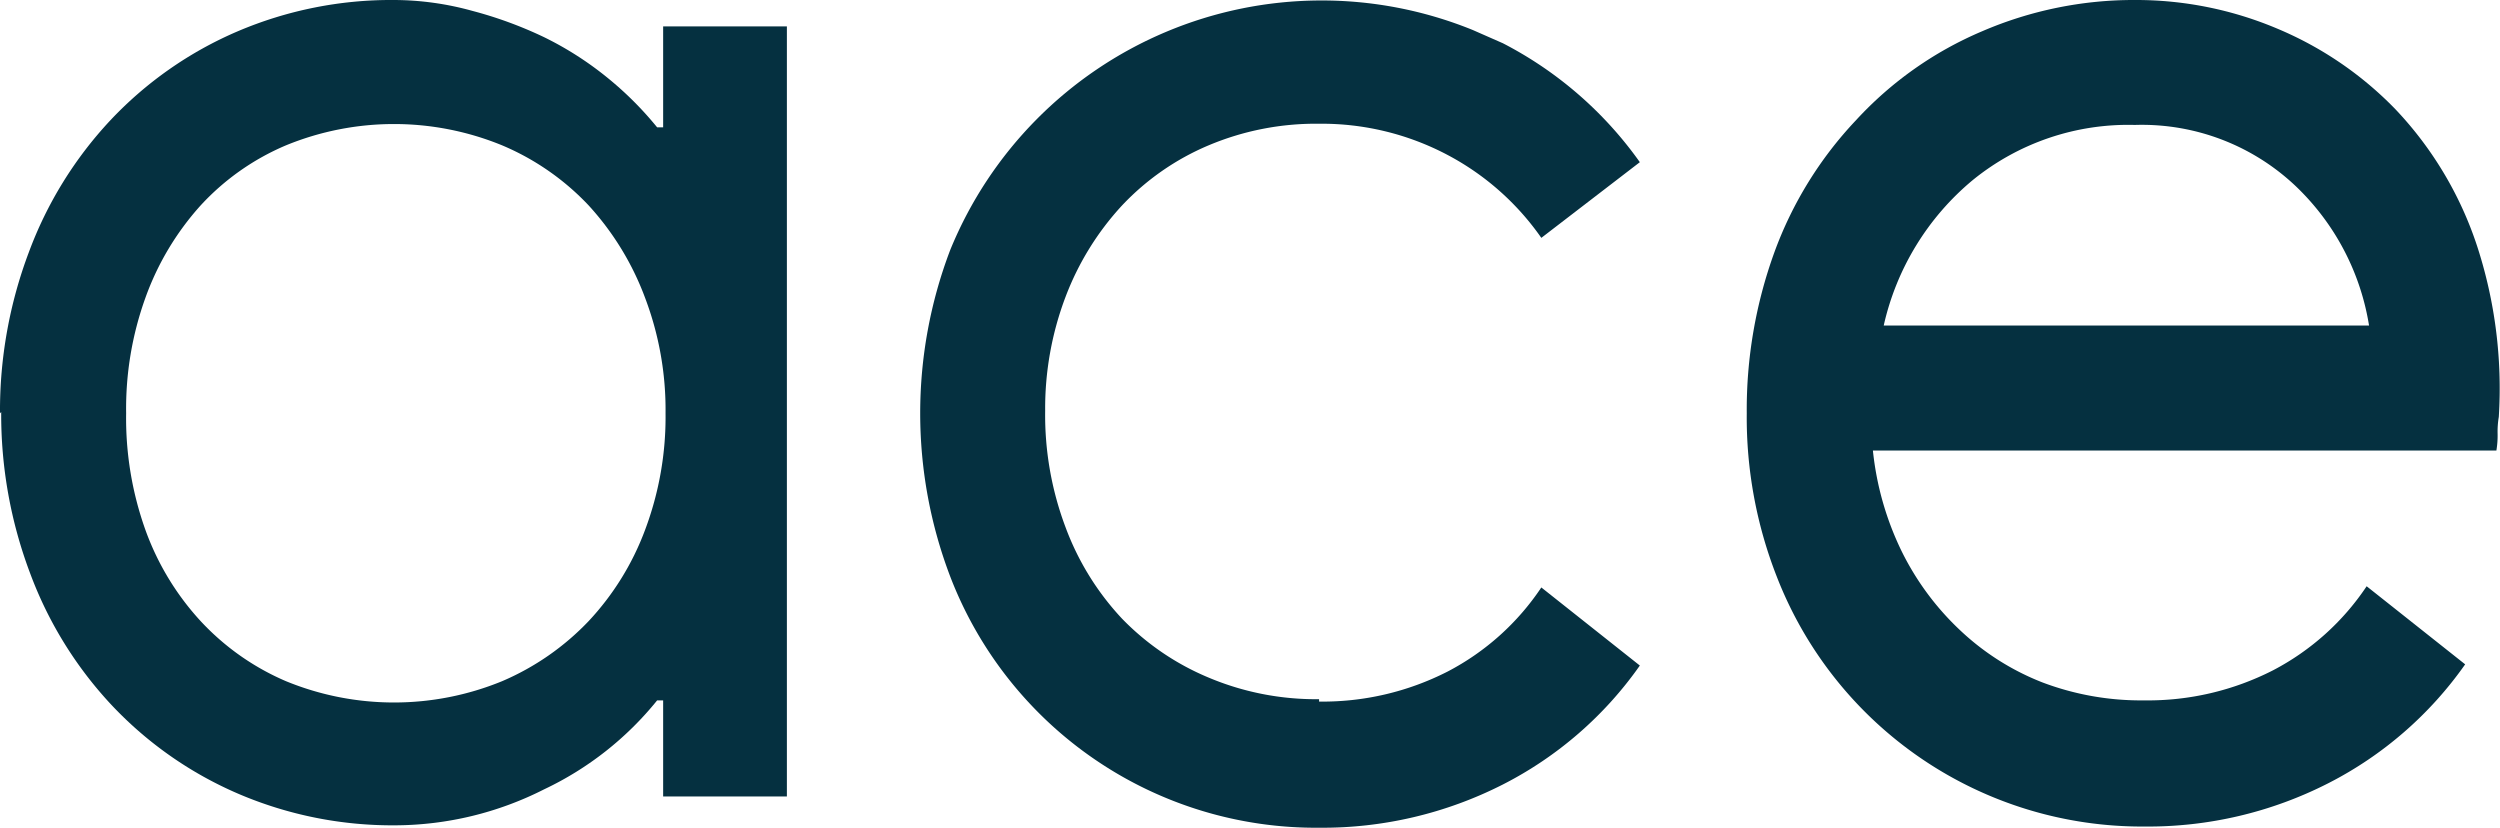
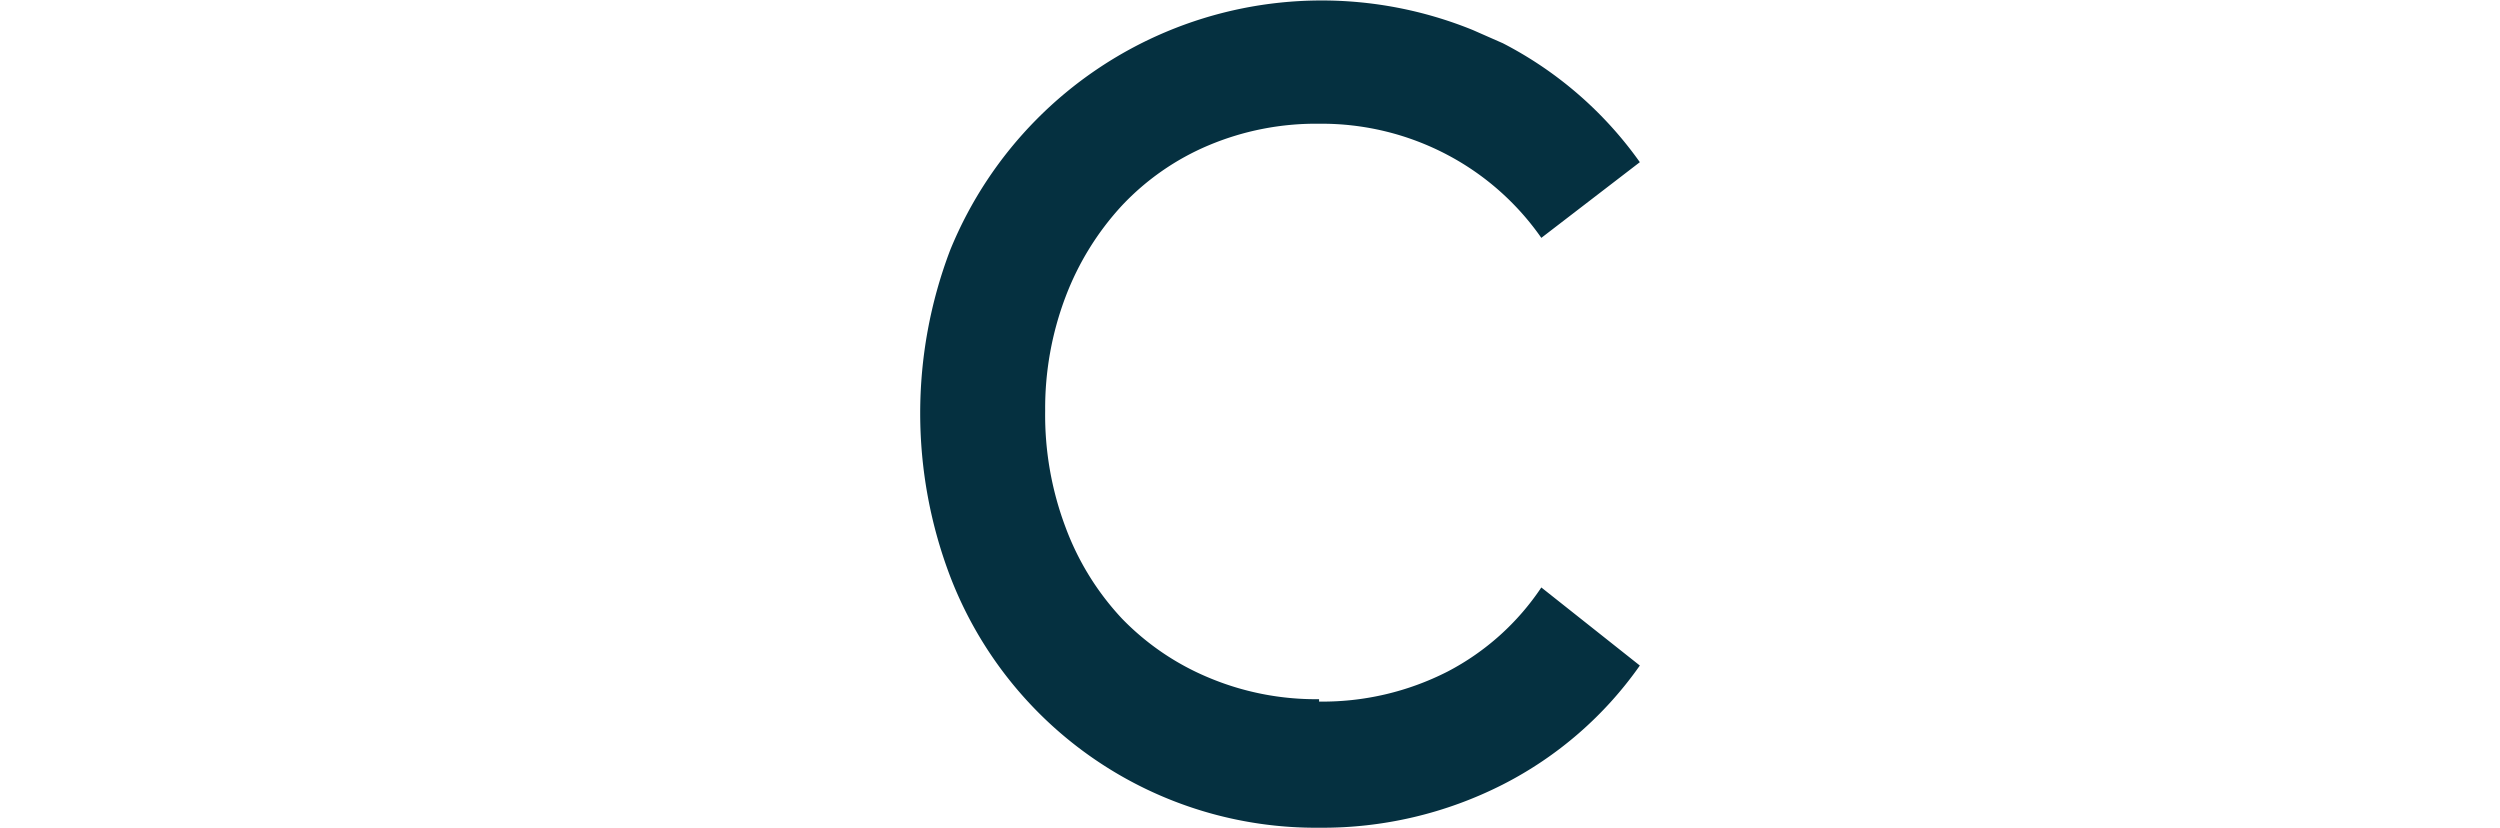
<svg xmlns="http://www.w3.org/2000/svg" id="Layer_1" data-name="Layer 1" width="208.1" height="68.9" viewBox="0 0 208.1 68.9">
  <title>ace-logo-blue</title>
-   <path d="M0,34.4A37.4,37.4,0,0,1,2.4,21,32.7,32.7,0,0,1,9.2,10,31.6,31.6,0,0,1,19.8,2.6,32.6,32.6,0,0,1,32.8,0a24.6,24.6,0,0,1,6.5.9,33.8,33.8,0,0,1,6,2.2,27.5,27.5,0,0,1,5.3,3.4,28.3,28.3,0,0,1,4.1,4.1h0.5V2.2H65.5V66.3H55.2v-8H54.7a26.8,26.8,0,0,1-9.4,7.4,27.6,27.6,0,0,1-12.4,3,32.6,32.6,0,0,1-13-2.6A31.6,31.6,0,0,1,9.3,58.7a32.7,32.7,0,0,1-6.8-11A37.4,37.4,0,0,1,.1,34.3m10.4,0.1a27.6,27.6,0,0,0,1.6,9.7,22.4,22.4,0,0,0,4.6,7.6,20.9,20.9,0,0,0,7.1,5,23.7,23.7,0,0,0,18,0,21.7,21.7,0,0,0,7.2-5,22.7,22.7,0,0,0,4.7-7.6,26.7,26.7,0,0,0,1.7-9.7,26.3,26.3,0,0,0-1.7-9.6A23.5,23.5,0,0,0,49,17.1a21.2,21.2,0,0,0-7.2-5,23.7,23.7,0,0,0-18,0,20.5,20.5,0,0,0-7.1,5,23.1,23.1,0,0,0-4.6,7.7,27.2,27.2,0,0,0-1.6,9.6h0Z" transform="translate(0 0)" fill="#053040" />
  <path d="M109.8,58.4a22.9,22.9,0,0,0,10.7-2.5,21.1,21.1,0,0,0,7.8-7l8.2,6.5a31.3,31.3,0,0,1-11.4,9.9,33.1,33.1,0,0,1-15.3,3.6A32.6,32.6,0,0,1,79.1,48a38.2,38.2,0,0,1,0-27.2A33.4,33.4,0,0,1,122.6,2.5l2.5,1.1a31.9,31.9,0,0,1,11.4,9.9l-8.2,6.3a22.1,22.1,0,0,0-7.8-6.9,22.4,22.4,0,0,0-10.7-2.6,23,23,0,0,0-9.2,1.8,21.2,21.2,0,0,0-7.2,5,23.4,23.4,0,0,0-4.7,7.6A26.2,26.2,0,0,0,87,34.2a26.5,26.5,0,0,0,1.7,9.7,22.6,22.6,0,0,0,4.7,7.6,21.6,21.6,0,0,0,7.2,4.9,23,23,0,0,0,9.2,1.8" transform="translate(0 0)" fill="#053040" />
-   <path d="M199.4,9.1a30.3,30.3,0,0,1,6.8,11.4A38.2,38.2,0,0,1,208,34.7a7.4,7.4,0,0,0-.1,1.4,7.5,7.5,0,0,1-.1,1.4H155.9a25,25,0,0,0,2.4,8.4,22.9,22.9,0,0,0,4.9,6.6,21.2,21.2,0,0,0,6.8,4.3,23.2,23.2,0,0,0,8.5,1.5,22.9,22.9,0,0,0,10.7-2.5,21.1,21.1,0,0,0,7.8-7l8.2,6.5a31.3,31.3,0,0,1-11.4,9.9,33,33,0,0,1-15.3,3.6A32.6,32.6,0,0,1,147.9,48a36.3,36.3,0,0,1-2.5-13.6A38.4,38.4,0,0,1,147.7,21a31.9,31.9,0,0,1,6.8-11A30.3,30.3,0,0,1,165,2.6,31.9,31.9,0,0,1,177.7,0a30.2,30.2,0,0,1,11.9,2.4,29.6,29.6,0,0,1,9.8,6.7m-2.2,18a20.5,20.5,0,0,0-5.4-10.9,18.6,18.6,0,0,0-14.1-5.8A20.5,20.5,0,0,0,164.2,15a22,22,0,0,0-7.4,12.1h40.4Z" transform="translate(0 0)" fill="#053040" />
</svg>